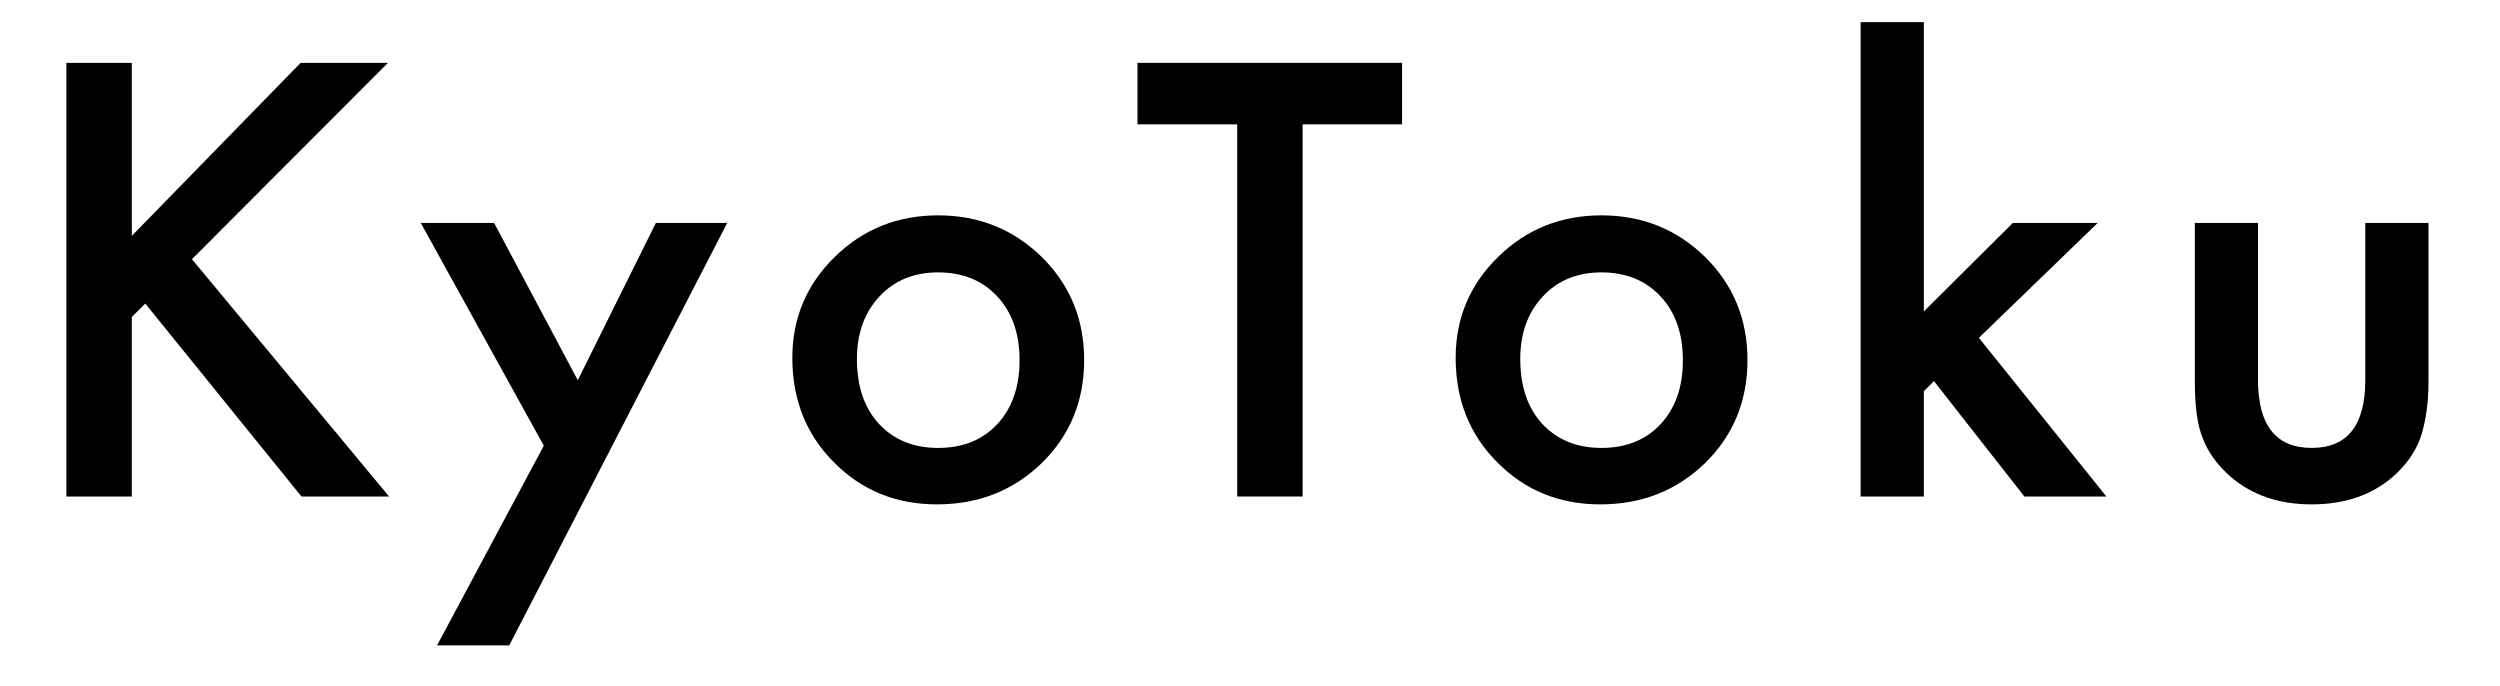
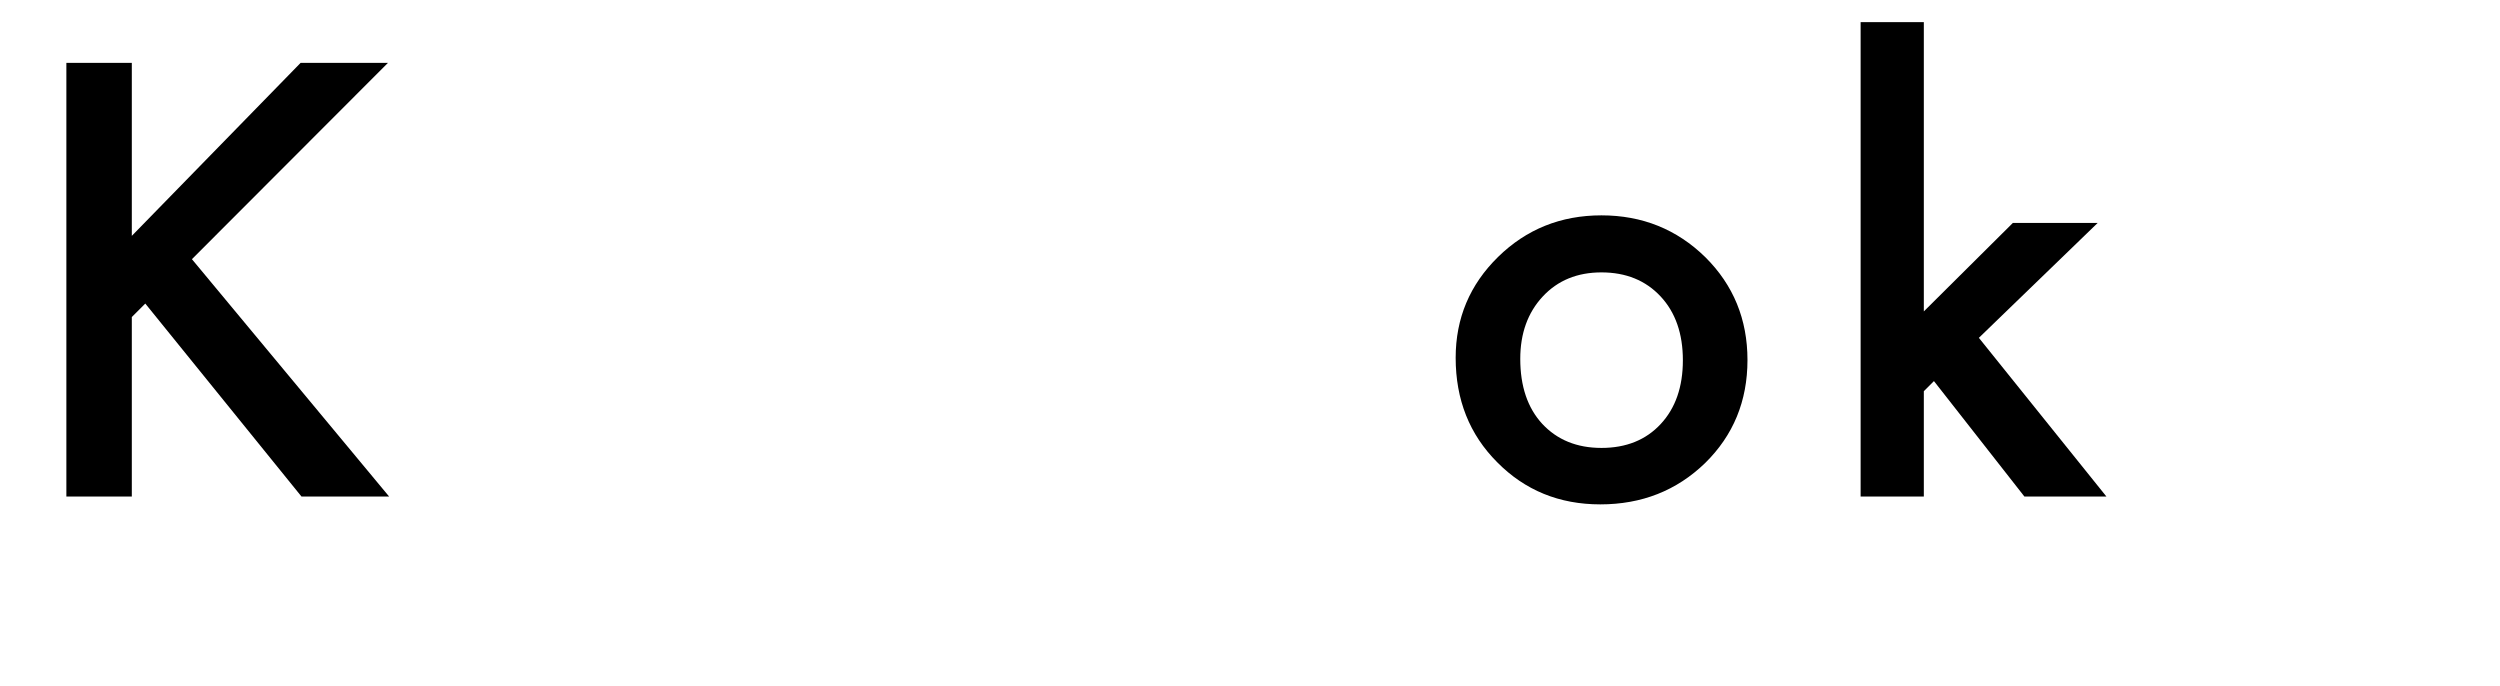
<svg xmlns="http://www.w3.org/2000/svg" fill="none" height="100%" overflow="visible" preserveAspectRatio="none" style="display: block;" viewBox="0 0 113 31" width="100%">
  <g id="logo">
    <g id="KyoToku">
-       <path d="M102.062 10.077V17.174C102.062 19.222 102.87 20.246 104.487 20.246C106.103 20.246 106.912 19.222 106.912 17.174V10.077H109.768V17.237C109.768 18.227 109.645 19.082 109.4 19.802C109.163 20.445 108.752 21.025 108.168 21.541C107.204 22.379 105.976 22.798 104.487 22.798C103.006 22.798 101.783 22.379 100.818 21.541C100.225 21.025 99.806 20.445 99.561 19.802C99.324 19.226 99.206 18.371 99.206 17.237V10.077H102.062Z" fill="black" id="Vector" />
      <path d="M86.957 1V14.076L90.981 10.077H94.815L89.445 15.27L95.209 22.442H91.502L87.414 17.225L86.957 17.682V22.442H84.1V1H86.957Z" fill="black" id="Vector_2" />
      <path d="M65.796 16.171C65.796 14.385 66.435 12.866 67.713 11.613C68.991 10.361 70.548 9.734 72.385 9.734C74.23 9.734 75.795 10.365 77.082 11.626C78.351 12.887 78.986 14.436 78.986 16.273C78.986 18.126 78.347 19.679 77.069 20.932C75.783 22.176 74.204 22.798 72.334 22.798C70.48 22.798 68.927 22.163 67.674 20.894C66.422 19.641 65.796 18.067 65.796 16.171ZM68.716 16.222C68.716 17.457 69.046 18.435 69.706 19.154C70.383 19.882 71.276 20.246 72.385 20.246C73.502 20.246 74.395 19.886 75.063 19.167C75.732 18.448 76.066 17.487 76.066 16.285C76.066 15.083 75.732 14.123 75.063 13.403C74.386 12.675 73.493 12.312 72.385 12.312C71.293 12.312 70.408 12.675 69.731 13.403C69.054 14.131 68.716 15.071 68.716 16.222Z" fill="black" id="Vector_3" />
-       <path d="M58.879 5.621V22.442H55.921V5.621H51.414V2.841H63.373V5.621H58.879Z" fill="black" id="Vector_4" />
-       <path d="M35.813 16.171C35.813 14.385 36.452 12.866 37.73 11.613C39.008 10.361 40.566 9.734 42.402 9.734C44.247 9.734 45.813 10.365 47.099 11.626C48.369 12.887 49.004 14.436 49.004 16.273C49.004 18.126 48.365 19.679 47.087 20.932C45.8 22.176 44.222 22.798 42.351 22.798C40.498 22.798 38.945 22.163 37.692 20.894C36.44 19.641 35.813 18.067 35.813 16.171ZM38.733 16.222C38.733 17.457 39.063 18.435 39.724 19.154C40.401 19.882 41.294 20.246 42.402 20.246C43.519 20.246 44.412 19.886 45.081 19.167C45.749 18.448 46.084 17.487 46.084 16.285C46.084 15.083 45.749 14.123 45.081 13.403C44.404 12.675 43.511 12.312 42.402 12.312C41.31 12.312 40.426 12.675 39.749 13.403C39.072 14.131 38.733 15.071 38.733 16.222Z" fill="black" id="Vector_5" />
-       <path d="M24.58 20.145L19.019 10.077H22.333L26.116 17.186L29.645 10.077H32.87L23.018 29.171H19.756L24.58 20.145Z" fill="black" id="Vector_6" />
      <path d="M5.958 10.661L13.588 2.841H17.536L8.675 11.715L17.587 22.442H13.626L6.567 13.721L5.958 14.33V22.442H3V2.841H5.958V10.661Z" fill="black" id="Vector_7" />
    </g>
  </g>
</svg>